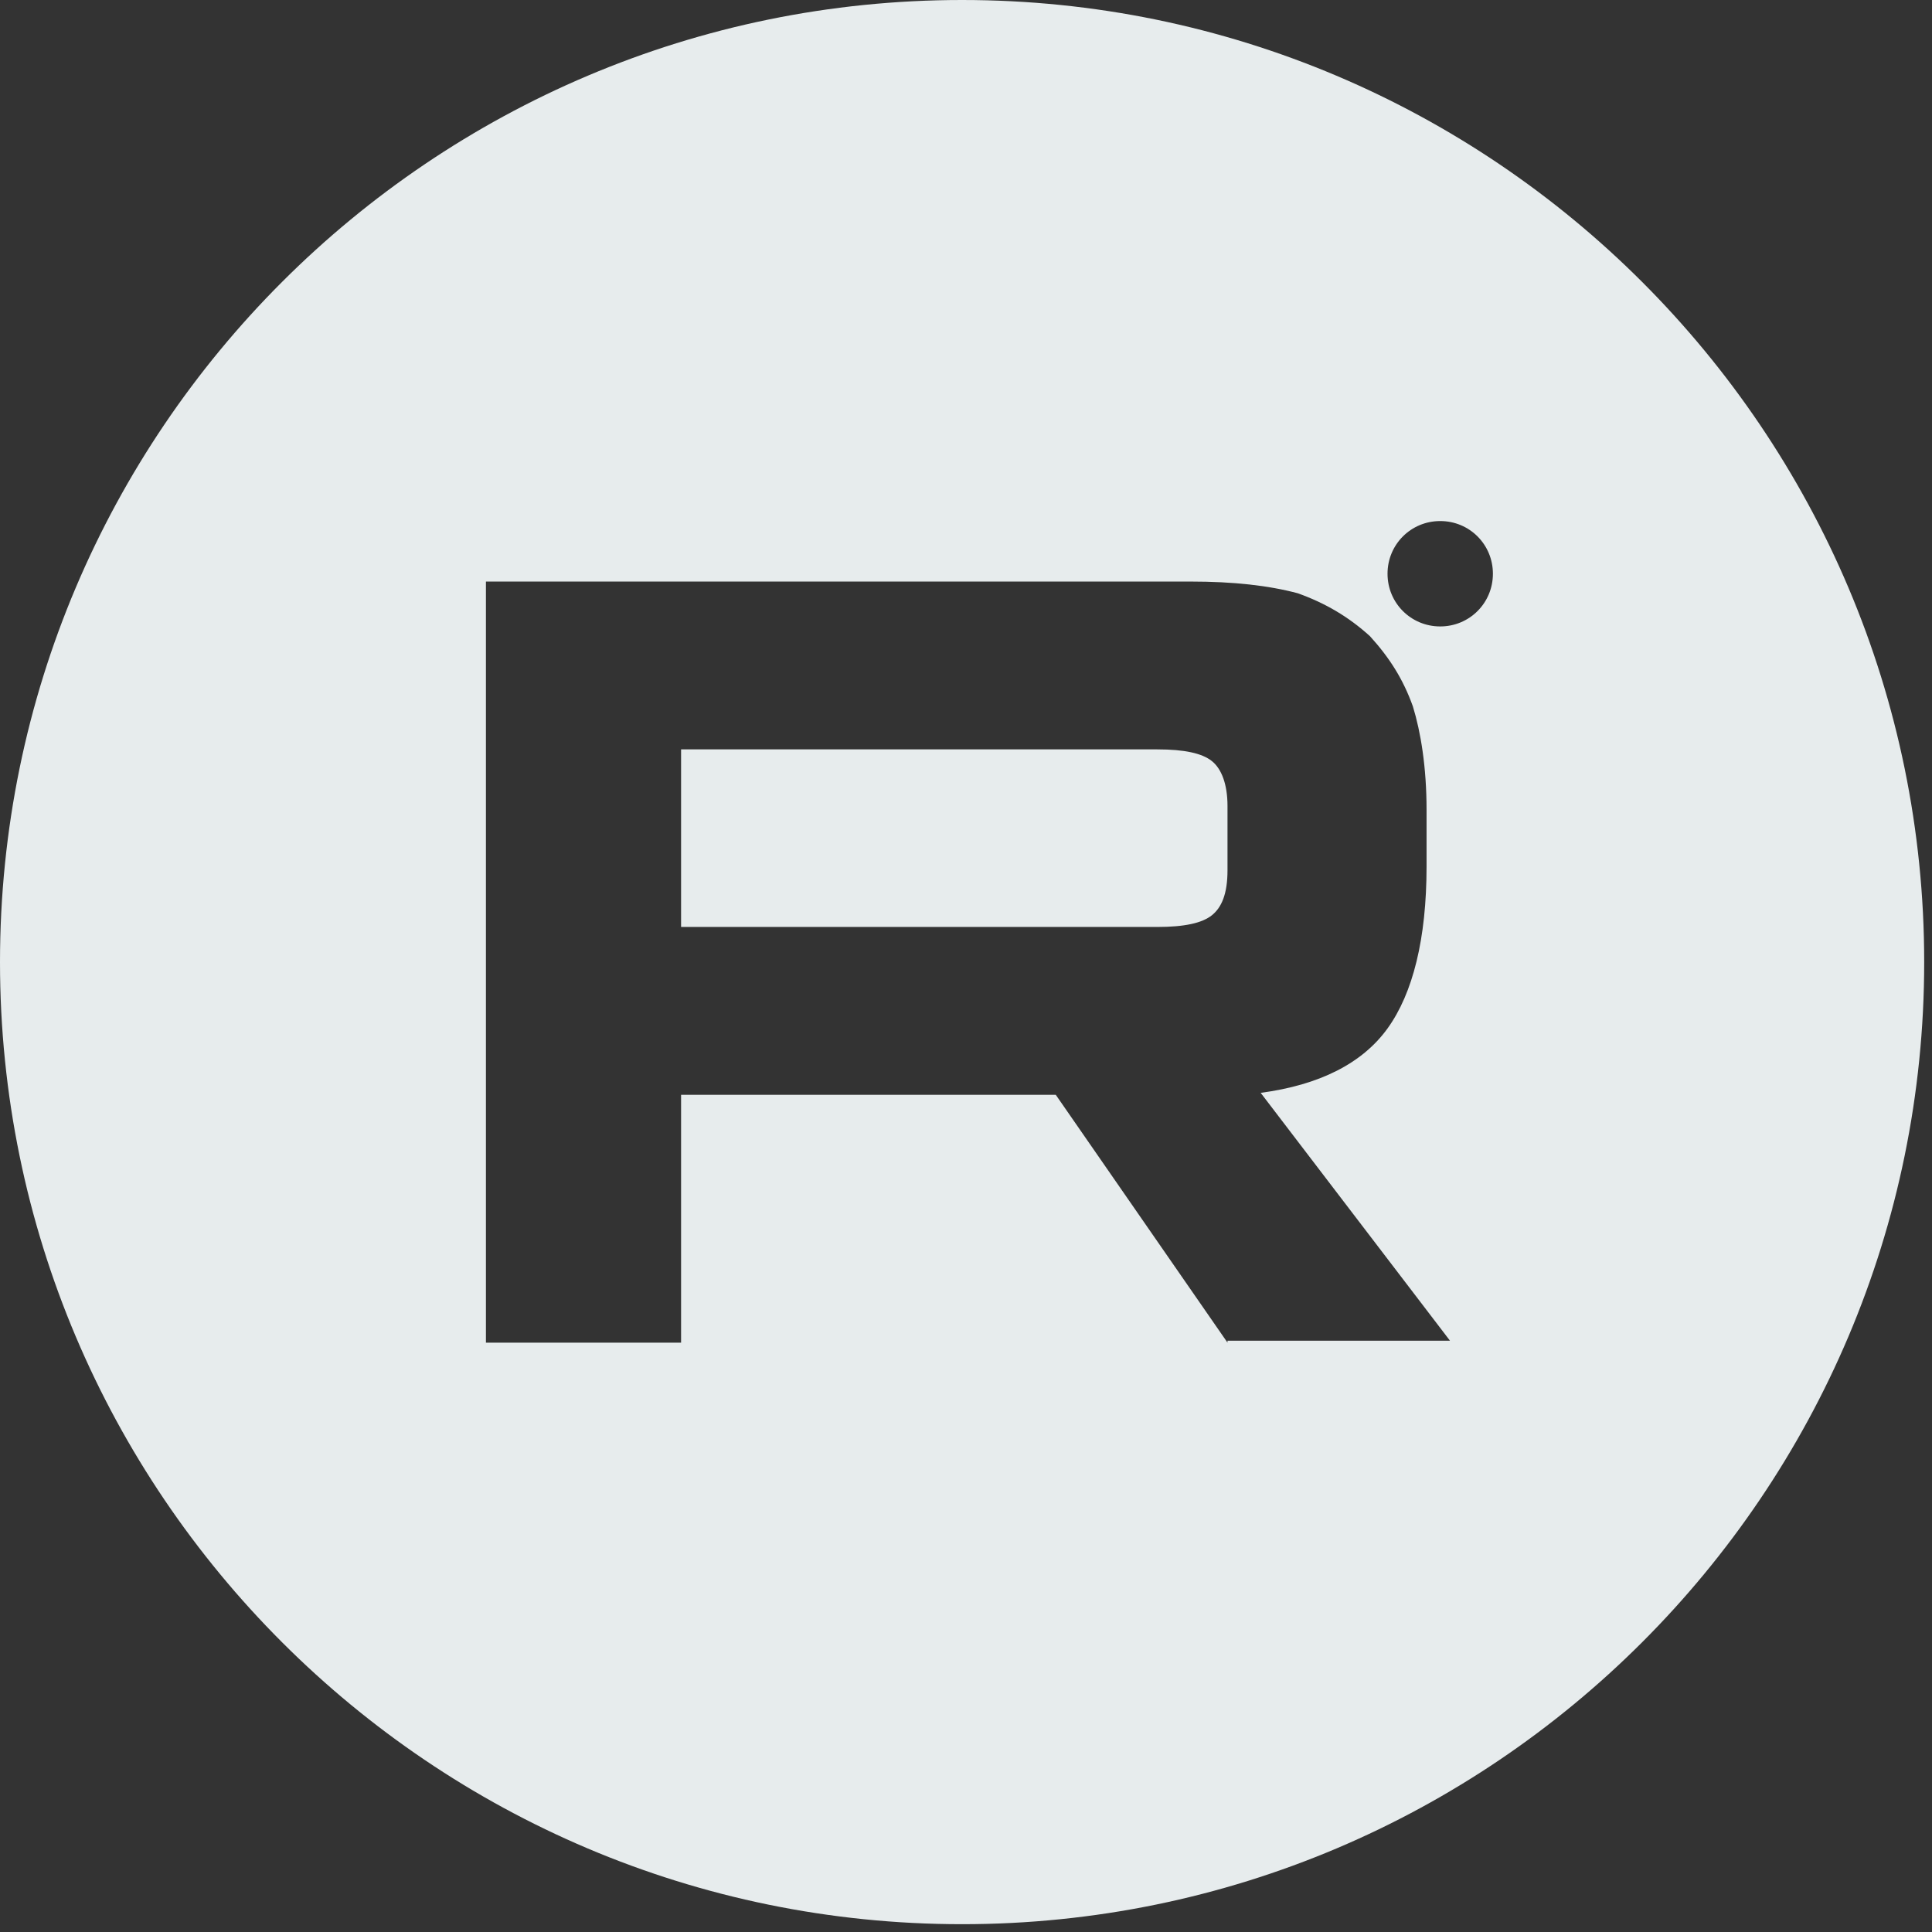
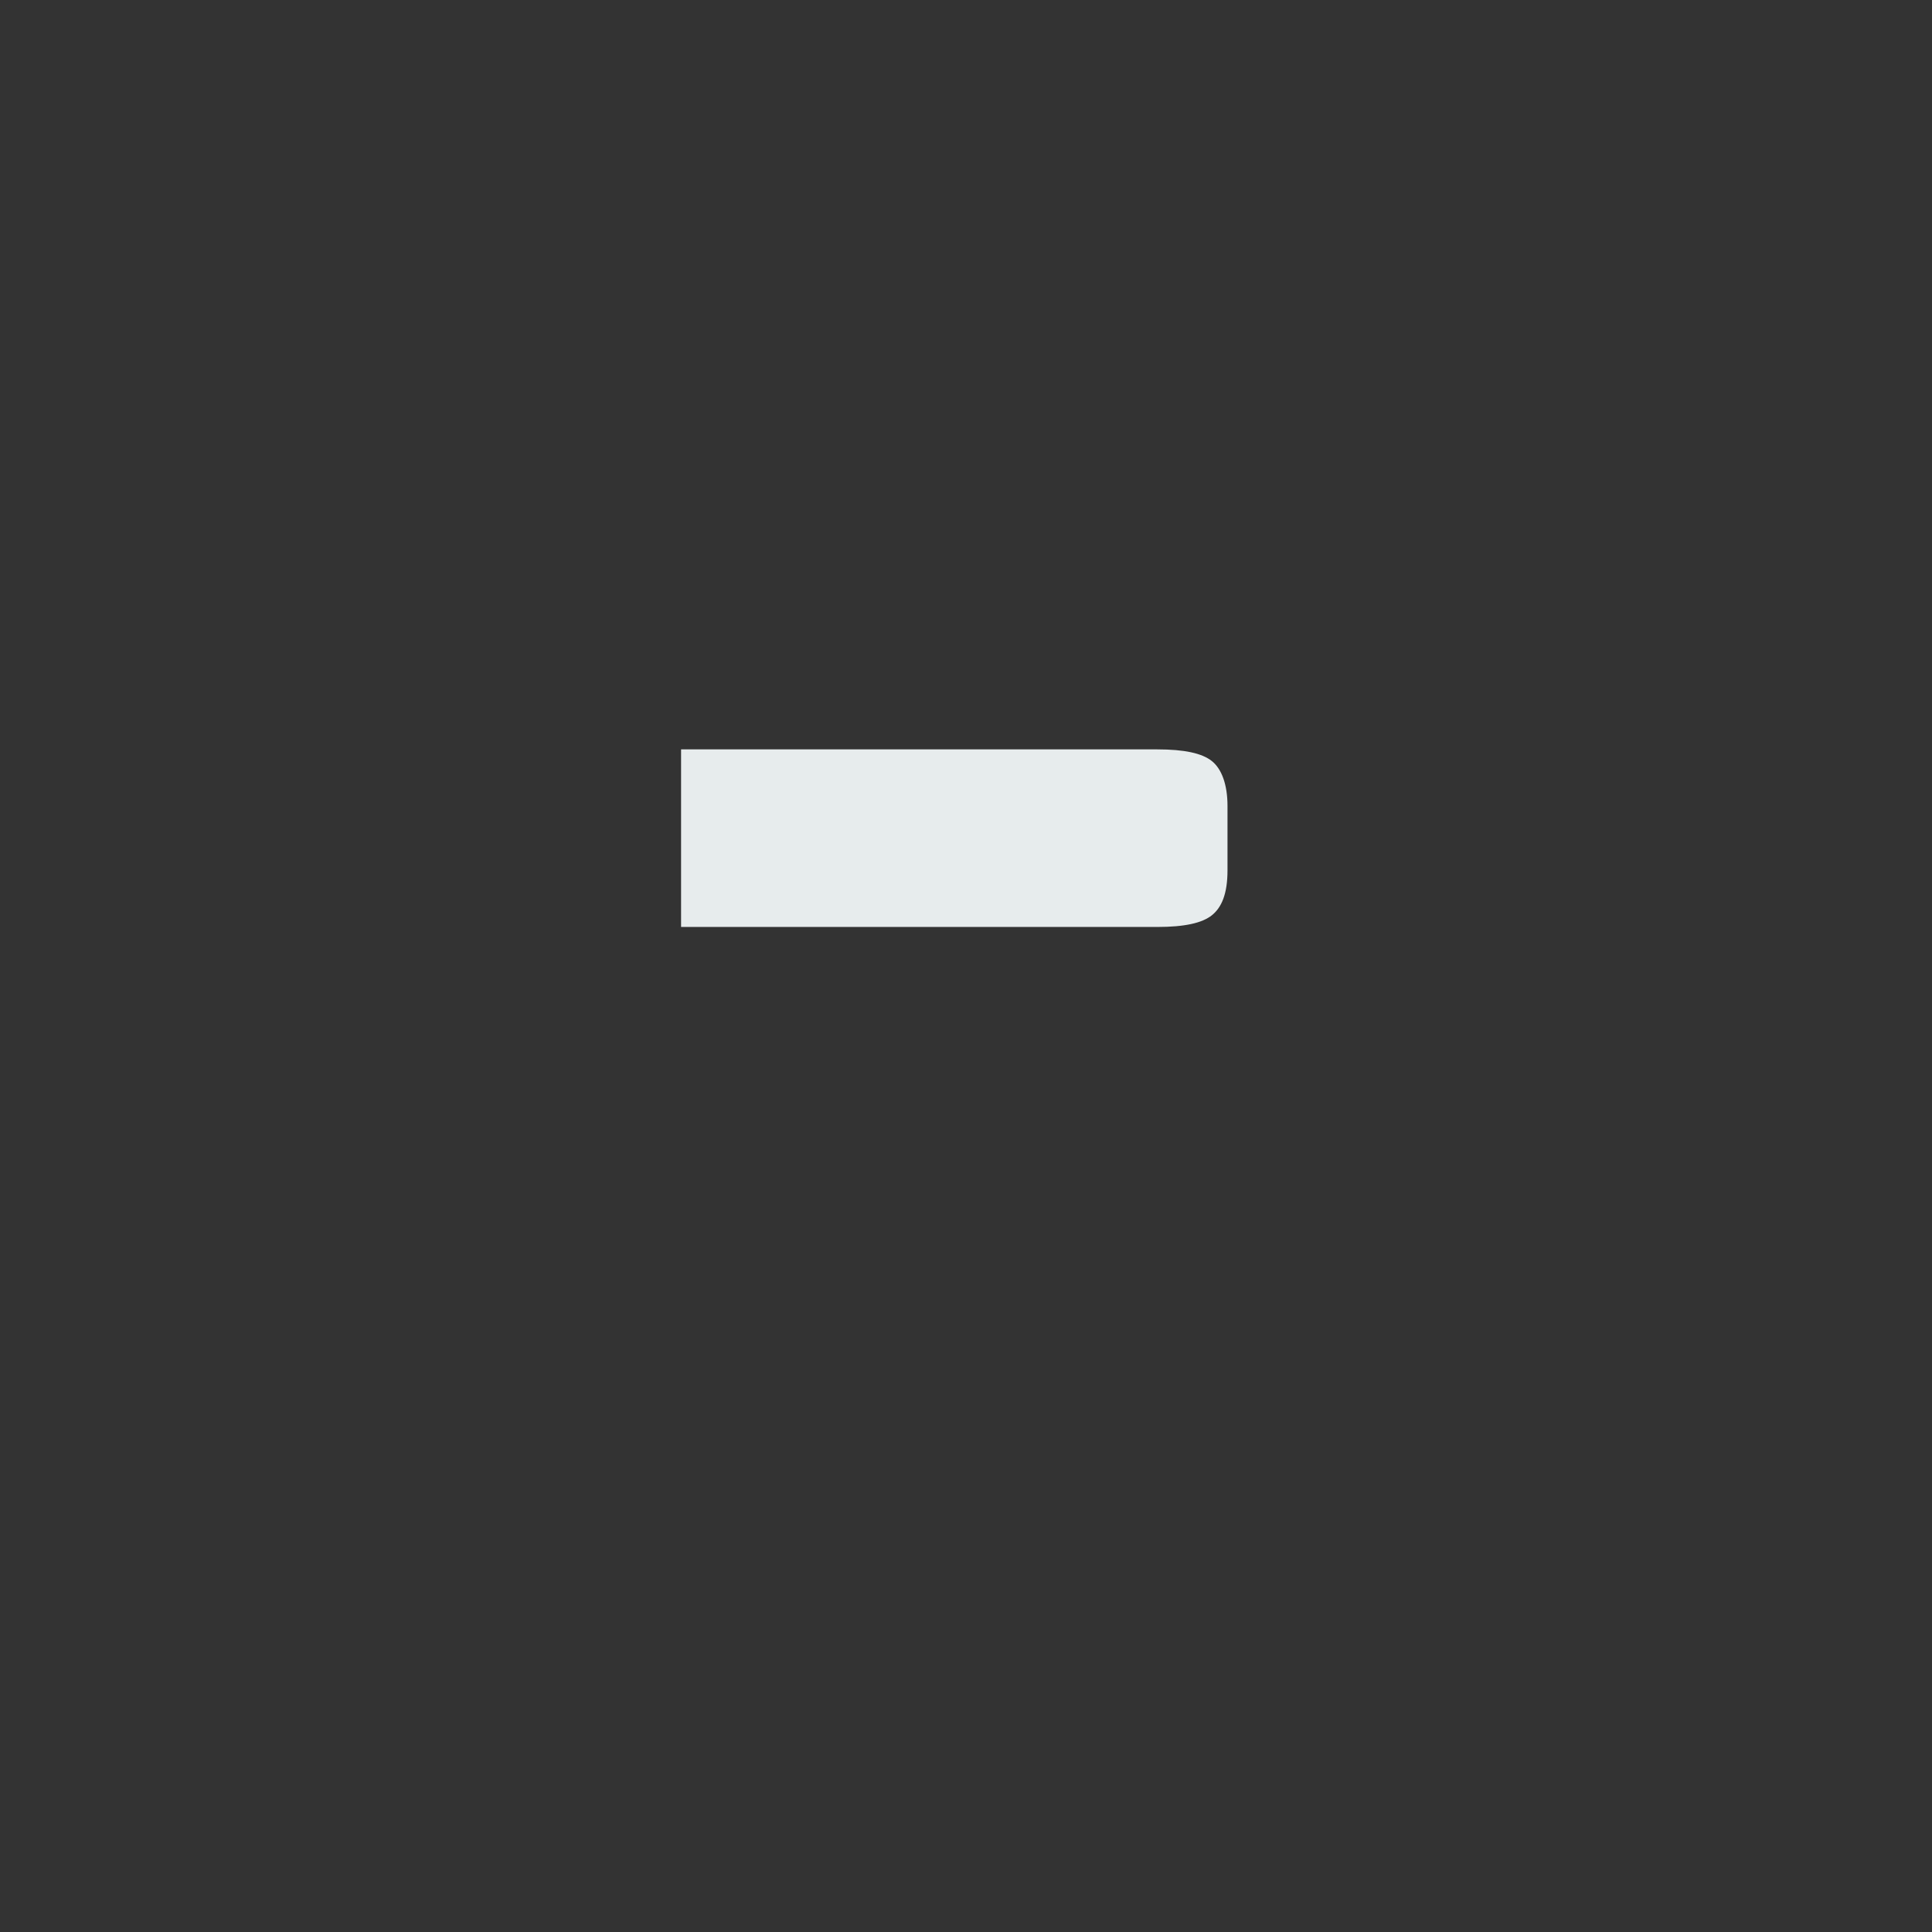
<svg xmlns="http://www.w3.org/2000/svg" version="1.1" id="Слой_1" x="0px" y="0px" viewBox="0 0 99 99" style="enable-background:new 0 0 99 99;" xml:space="preserve">
  <rect x="0" y="0" width="99" height="99" fill="#333333" stroke="none" />
  <style type="text/css"> .st0{fill:#E7ECED;} </style>
  <g>
-     <path class="st0" d="M49.3,0C22.1,0,0,22.1,0,49.3s22.1,49.3,49.3,49.3s49.3-22.1,49.3-49.3S76.5,0,49.3,0z M62.9,68.8l-8.8-12.7 H34.9v12.7h-10V29.8h36.1v0c2.2,0,4,0.2,5.5,0.6c1.4,0.5,2.6,1.2,3.7,2.2c1,1.1,1.7,2.2,2.2,3.6c0.4,1.3,0.7,3.1,0.7,5.3v2.9 c0,3.7-0.7,6.5-2,8.3c-1.3,1.8-3.5,2.9-6.5,3.3l9.7,12.7H62.9z M73.8,32.1c-1.5,0-2.7-1.2-2.7-2.7c0-1.5,1.2-2.7,2.7-2.7 c1.5,0,2.7,1.2,2.7,2.7C76.5,30.9,75.3,32.1,73.8,32.1z" />
    <path class="st0" d="M62.9,44.6v-3.3c0-1.1-0.3-1.9-0.8-2.3c-0.5-0.4-1.4-0.6-2.8-0.6H34.9v9.1h24.4l0,0c1.4,0,2.3-0.2,2.8-0.6 C62.6,46.5,62.9,45.8,62.9,44.6z" />
  </g>
</svg>